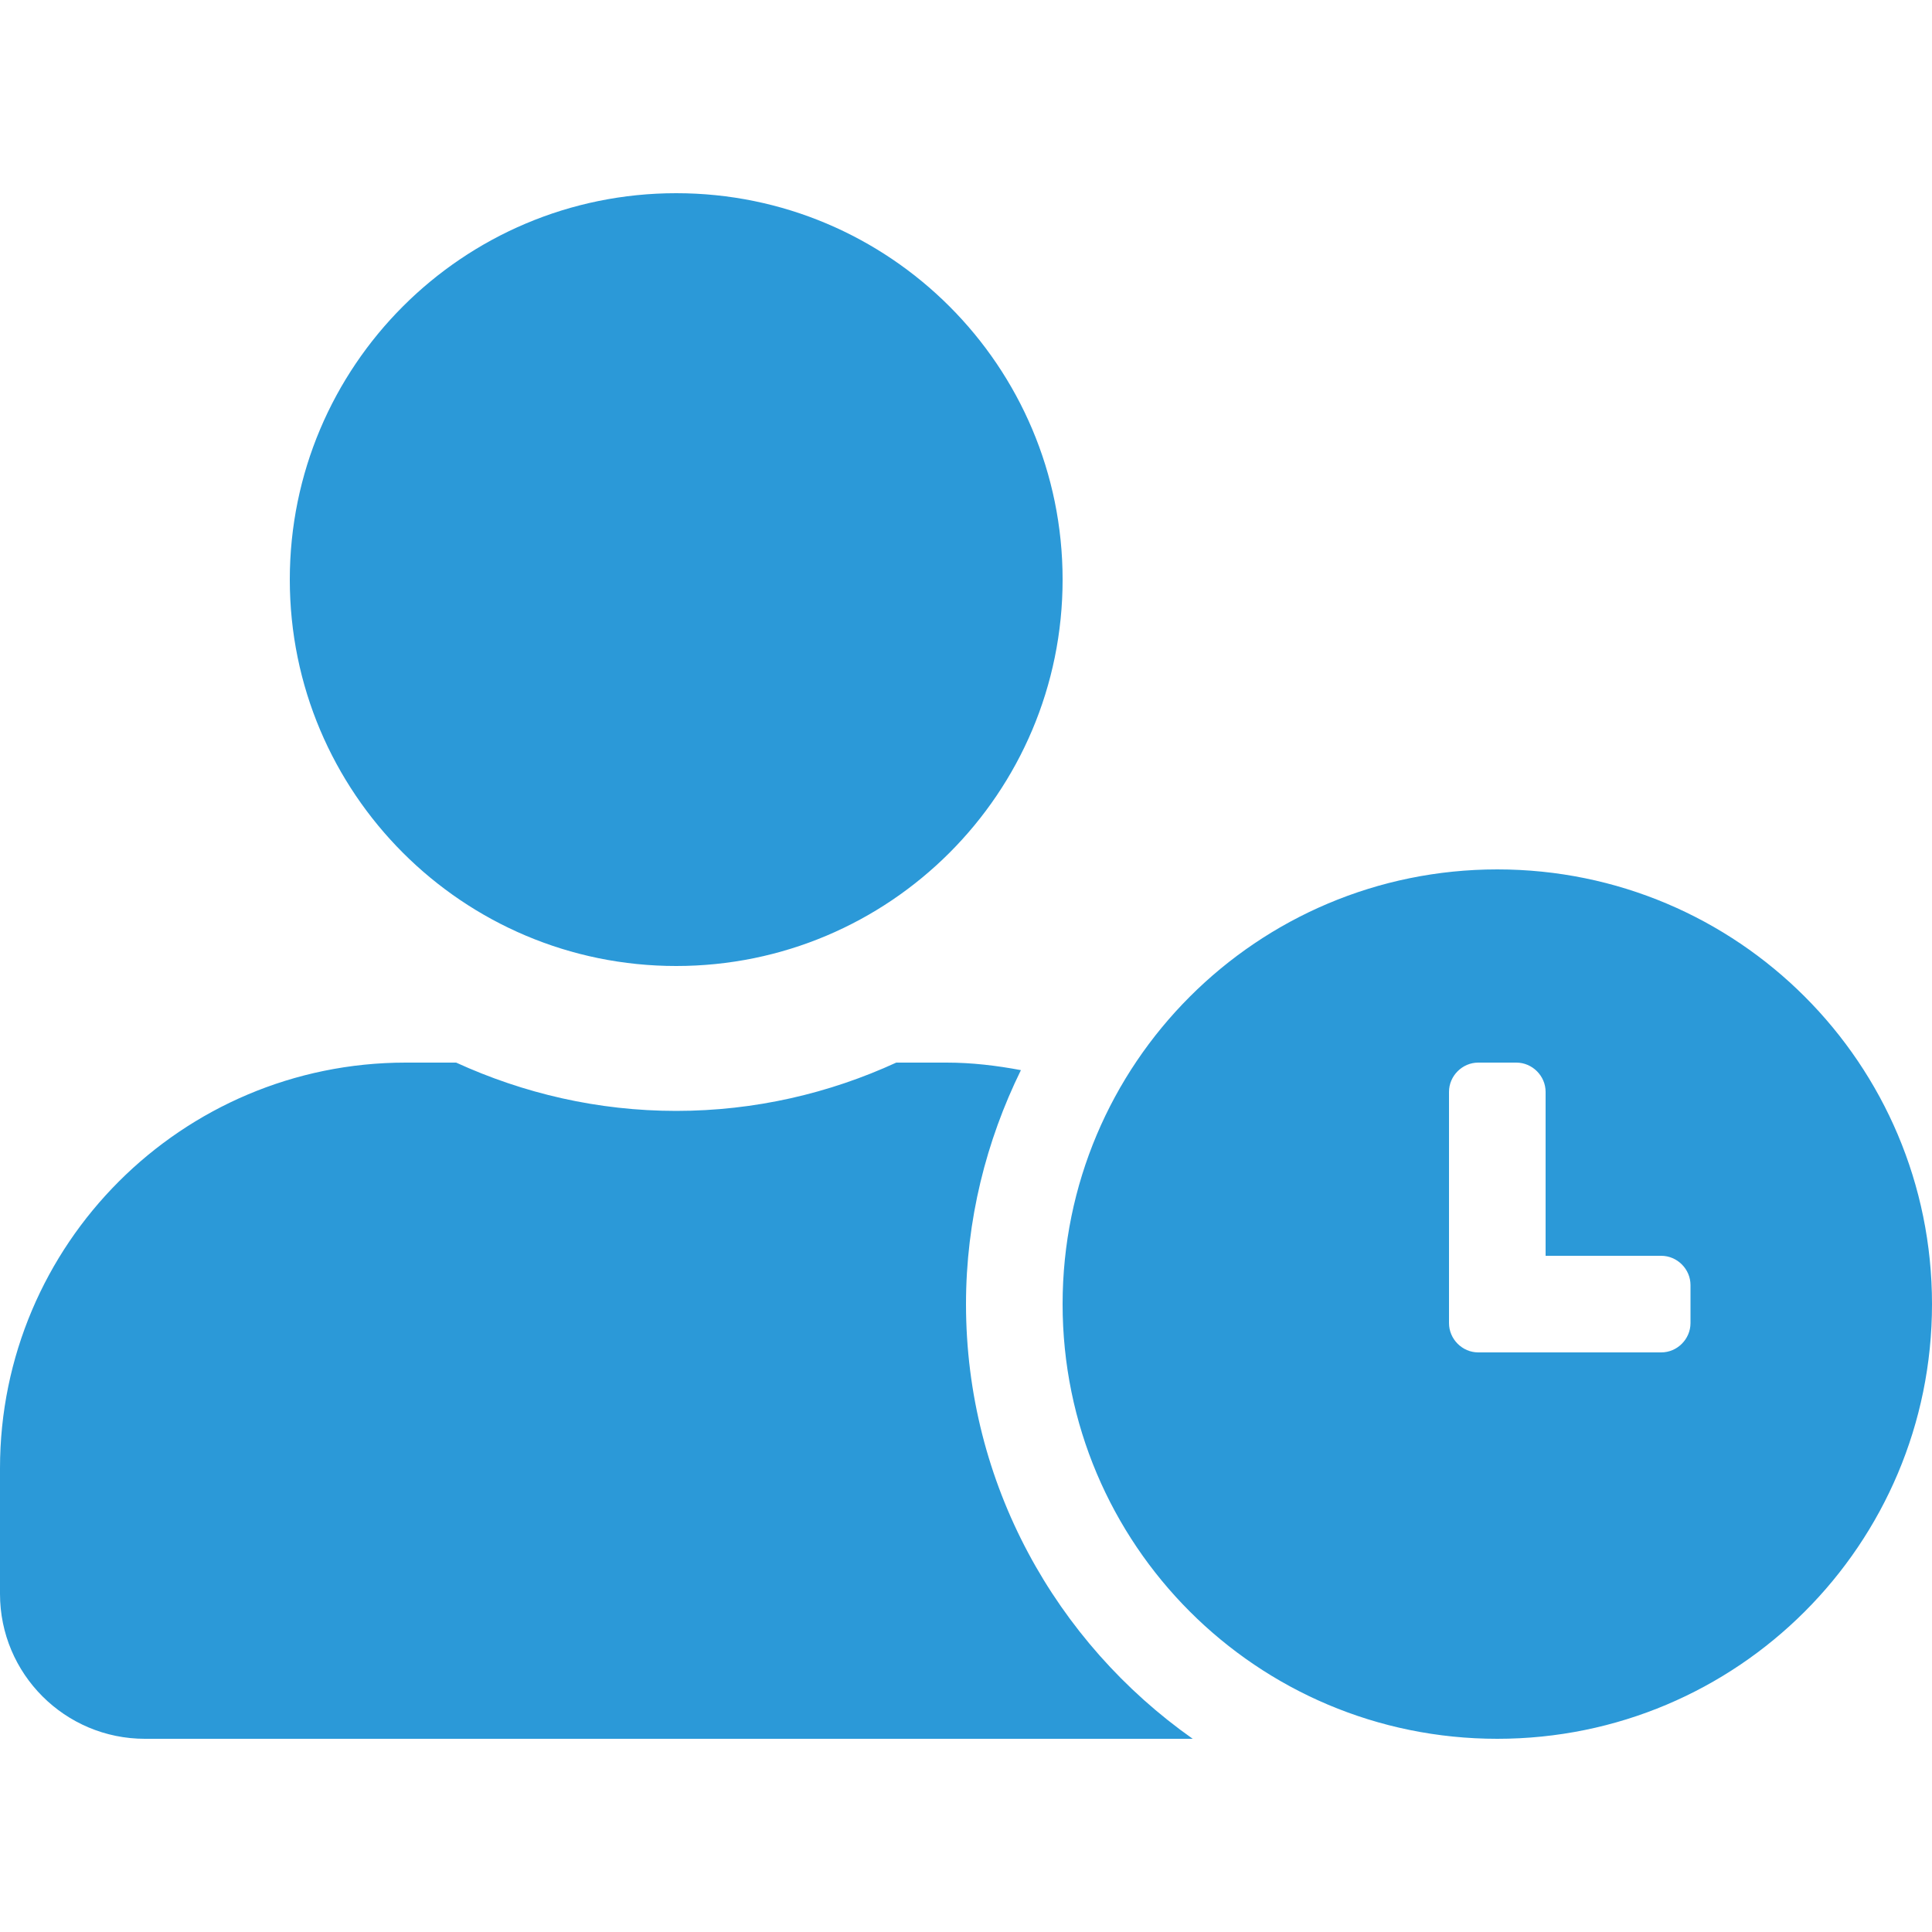
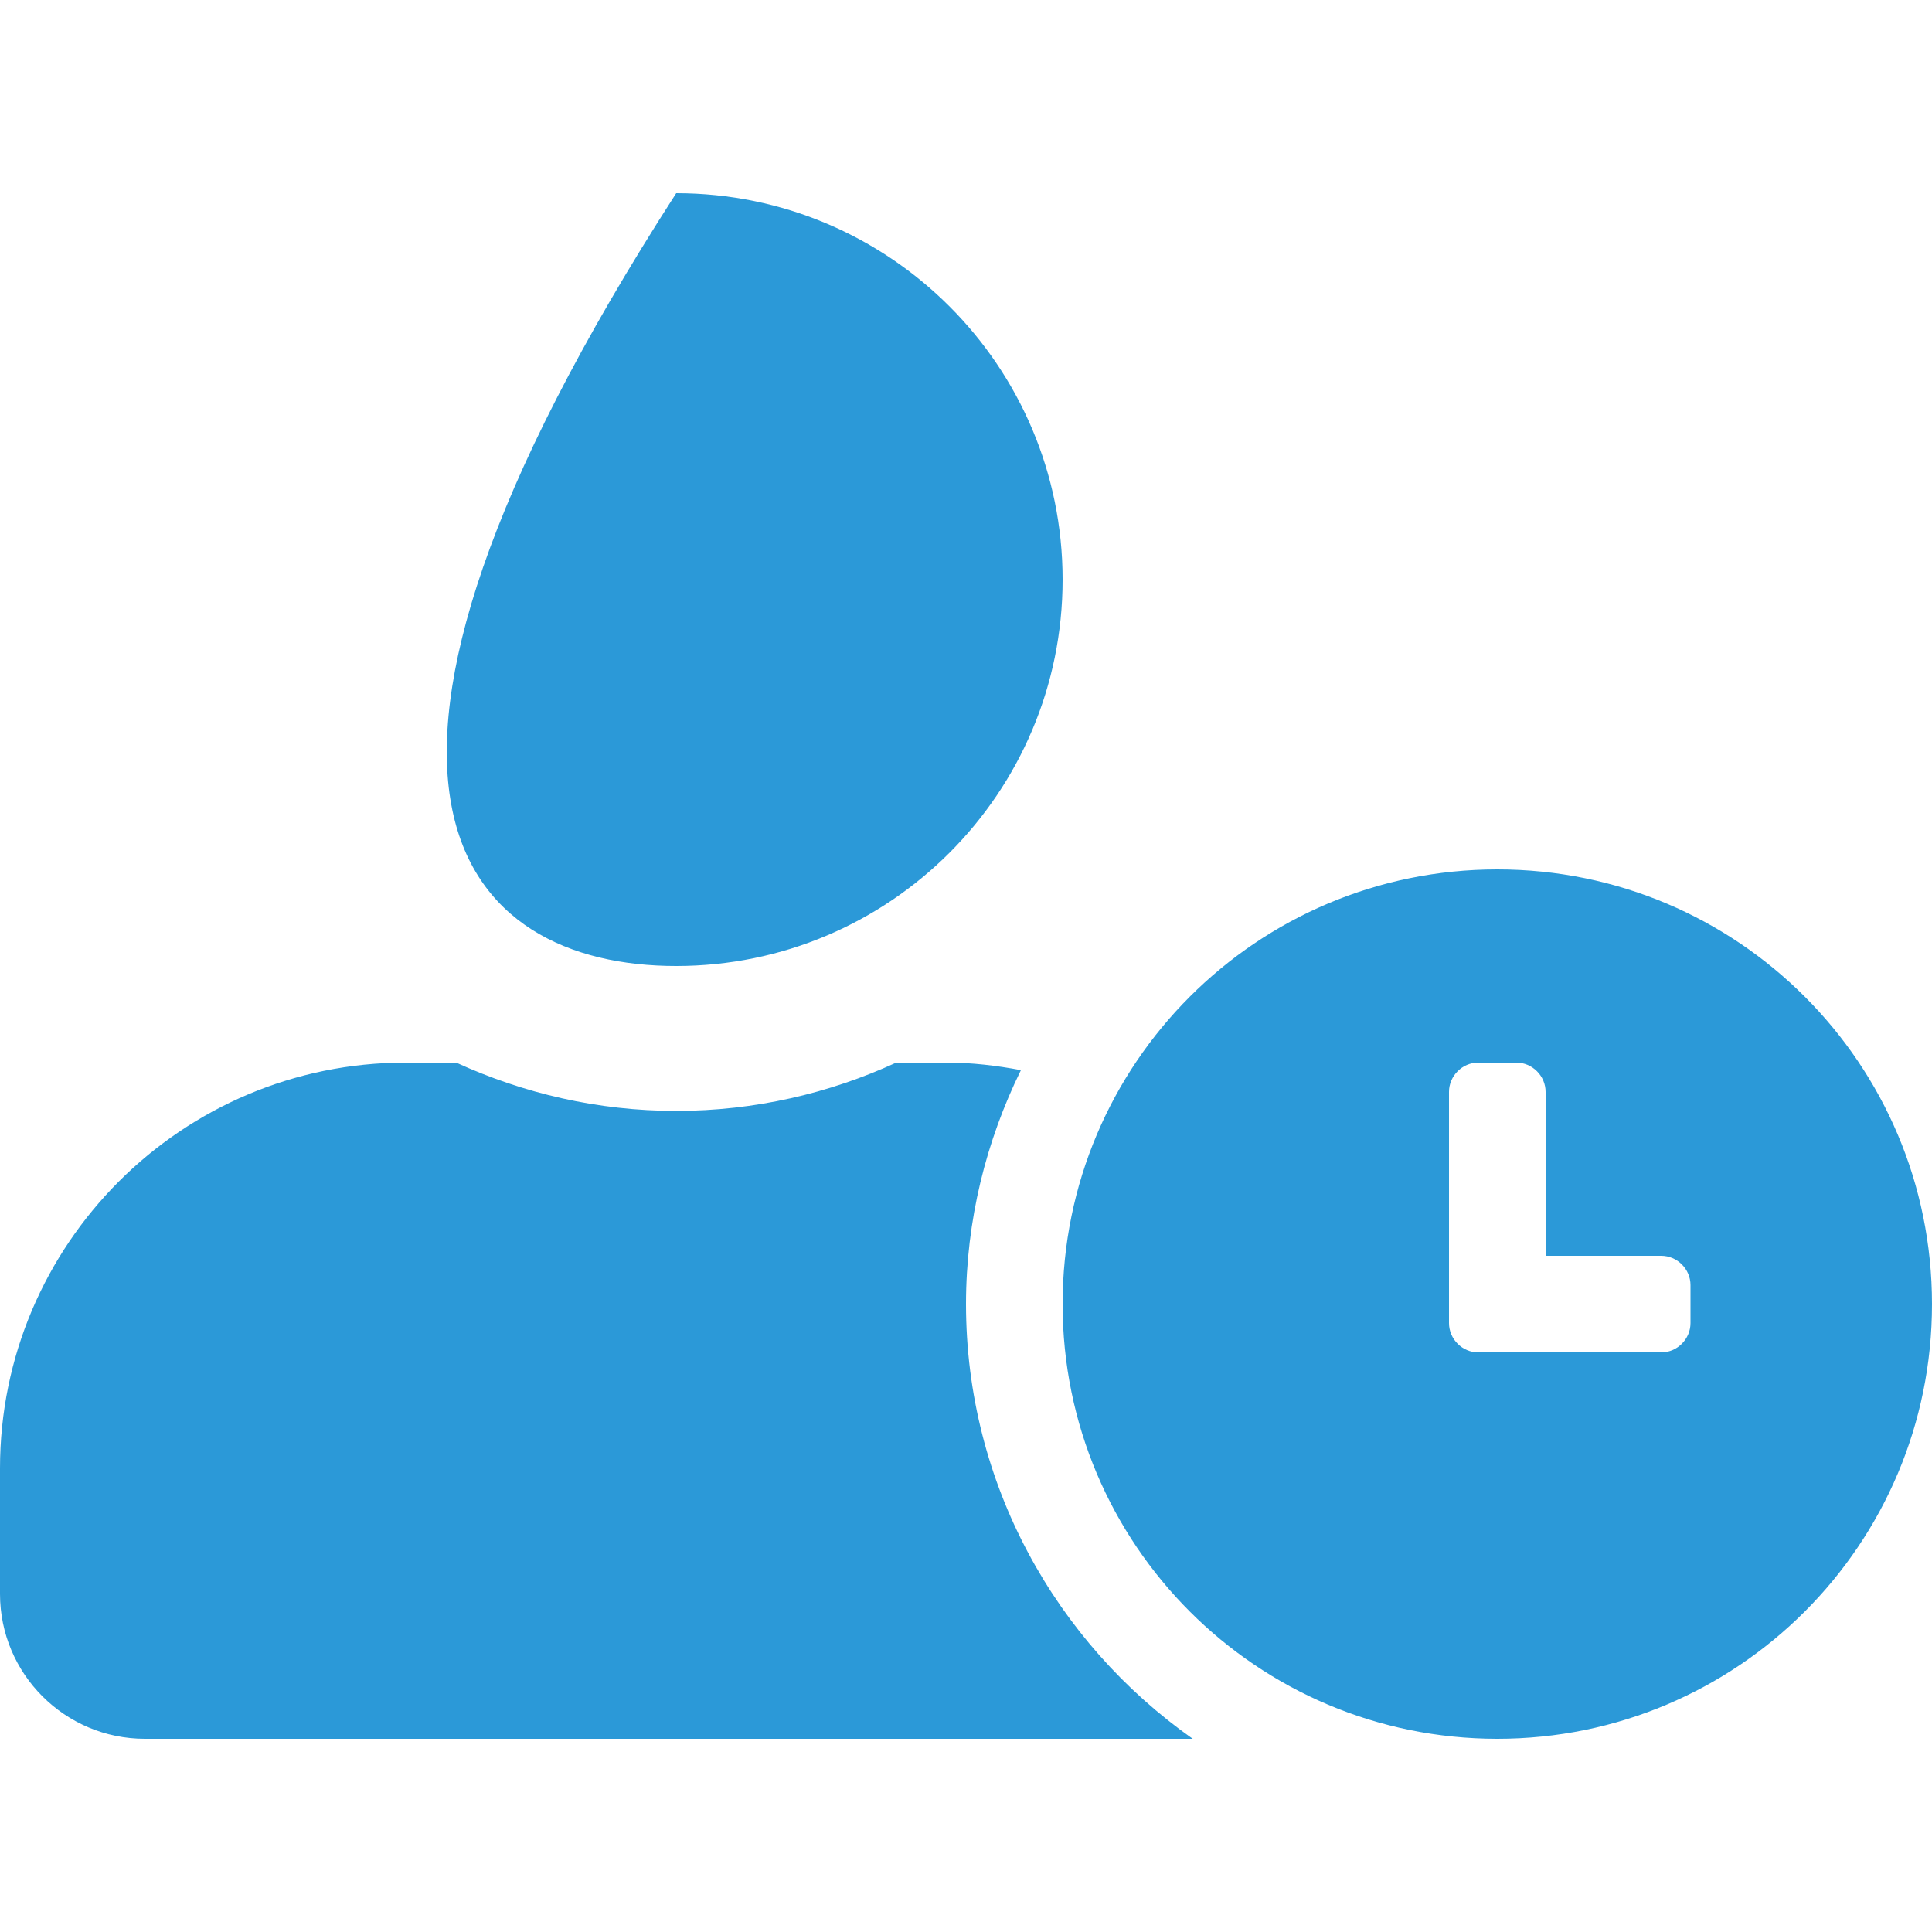
<svg xmlns="http://www.w3.org/2000/svg" width="40" height="40" viewBox="0 0 40 40" fill="none">
-   <path d="M31 18C26.025 18 22 22.025 22 27C22 31.975 26.025 36 31 36C35.975 36 40 31.975 40 27C40 22.025 35.975 18 31 18ZM35 27.393C35 27.725 34.725 28 34.394 28H30.606C30.275 28 30 27.725 30 27.393V22.606C30 22.275 30.275 22 30.606 22H31.394C31.725 22 32 22.275 32 22.606V26H34.394C34.725 26 35 26.275 35 26.606V27.393ZM20 27C20 25.262 20.419 23.618 21.137 22.156C20.637 22.062 20.125 22 19.6 22H18.556C17.169 22.637 15.625 23 14 23C12.375 23 10.838 22.637 9.444 22H8.4C3.763 22 0 25.762 0 30.4V33C0 34.656 1.344 36 3 36H24.694C21.863 34.006 20 30.718 20 27ZM14 20C18.419 20 22 16.418 22 12C22 7.581 18.419 4 14 4C9.581 4 6 7.581 6 12C6 16.418 9.581 20 14 20Z" fill="#2B99D8" />
+   <path d="M31 18C26.025 18 22 22.025 22 27C22 31.975 26.025 36 31 36C35.975 36 40 31.975 40 27C40 22.025 35.975 18 31 18ZM35 27.393C35 27.725 34.725 28 34.394 28H30.606C30.275 28 30 27.725 30 27.393V22.606C30 22.275 30.275 22 30.606 22H31.394C31.725 22 32 22.275 32 22.606V26H34.394C34.725 26 35 26.275 35 26.606V27.393ZM20 27C20 25.262 20.419 23.618 21.137 22.156C20.637 22.062 20.125 22 19.6 22H18.556C17.169 22.637 15.625 23 14 23C12.375 23 10.838 22.637 9.444 22H8.4C3.763 22 0 25.762 0 30.4V33C0 34.656 1.344 36 3 36H24.694C21.863 34.006 20 30.718 20 27ZM14 20C18.419 20 22 16.418 22 12C22 7.581 18.419 4 14 4C6 16.418 9.581 20 14 20Z" fill="#2B99D8" />
</svg>